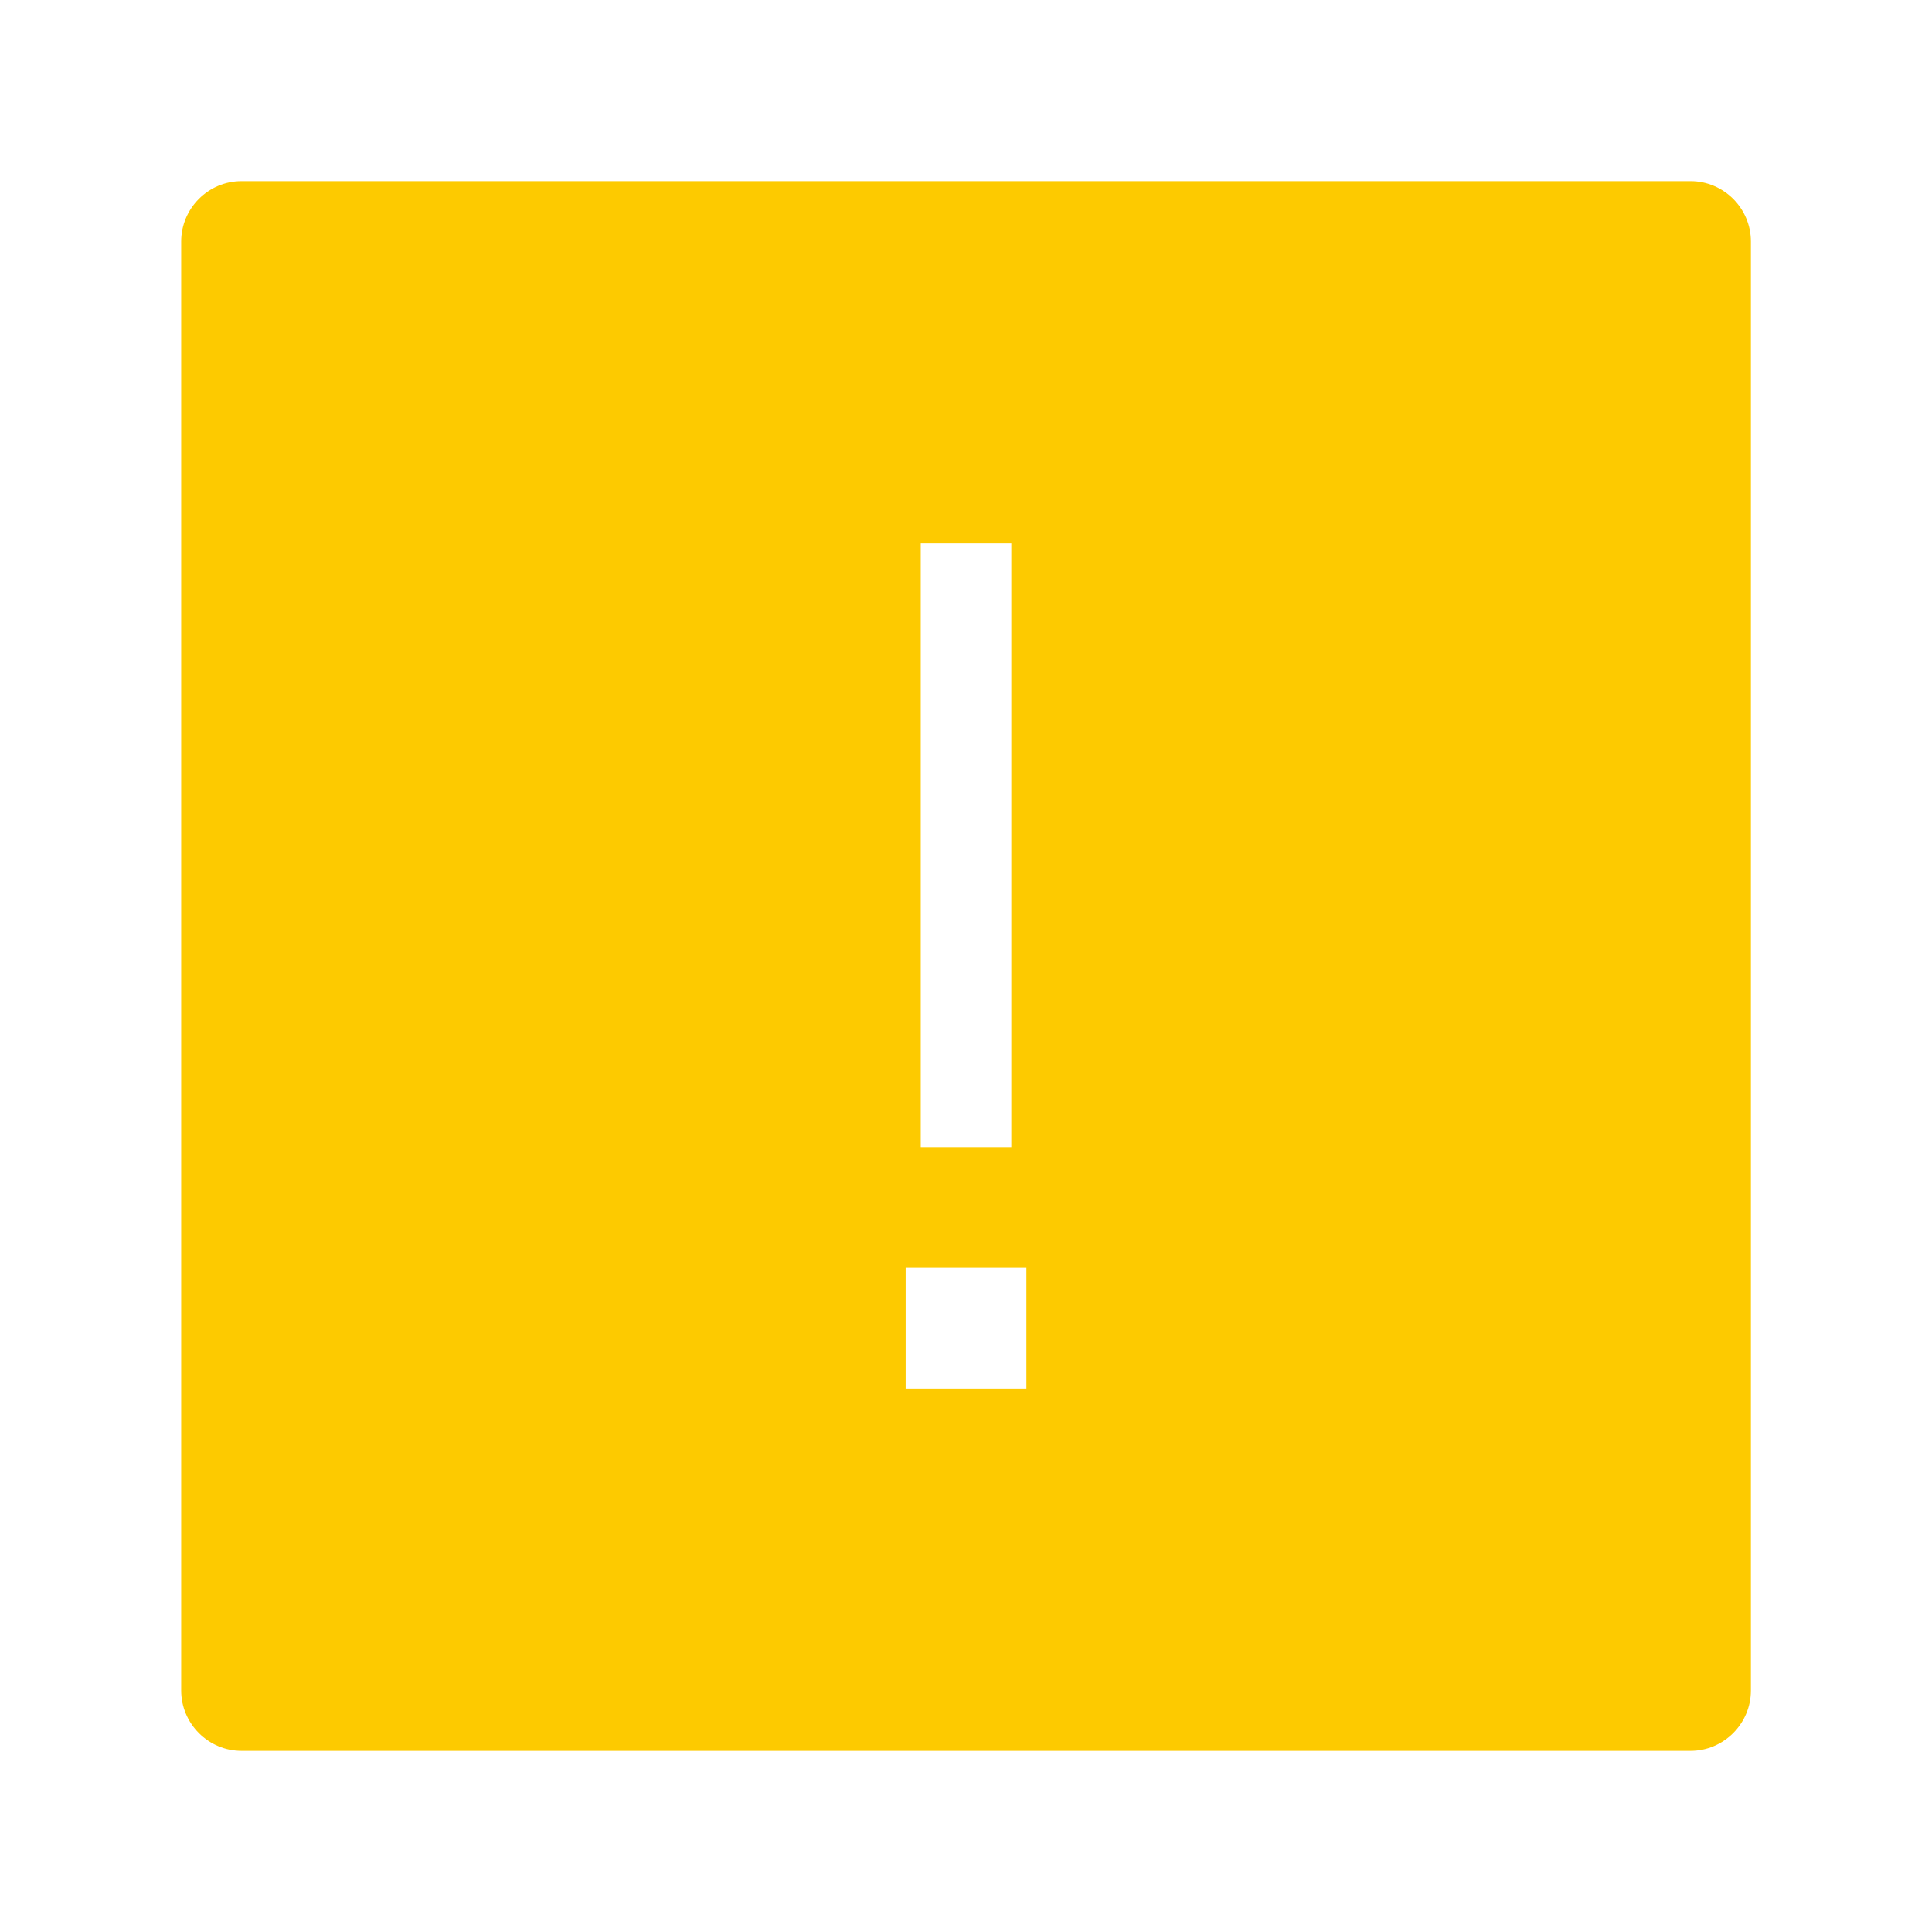
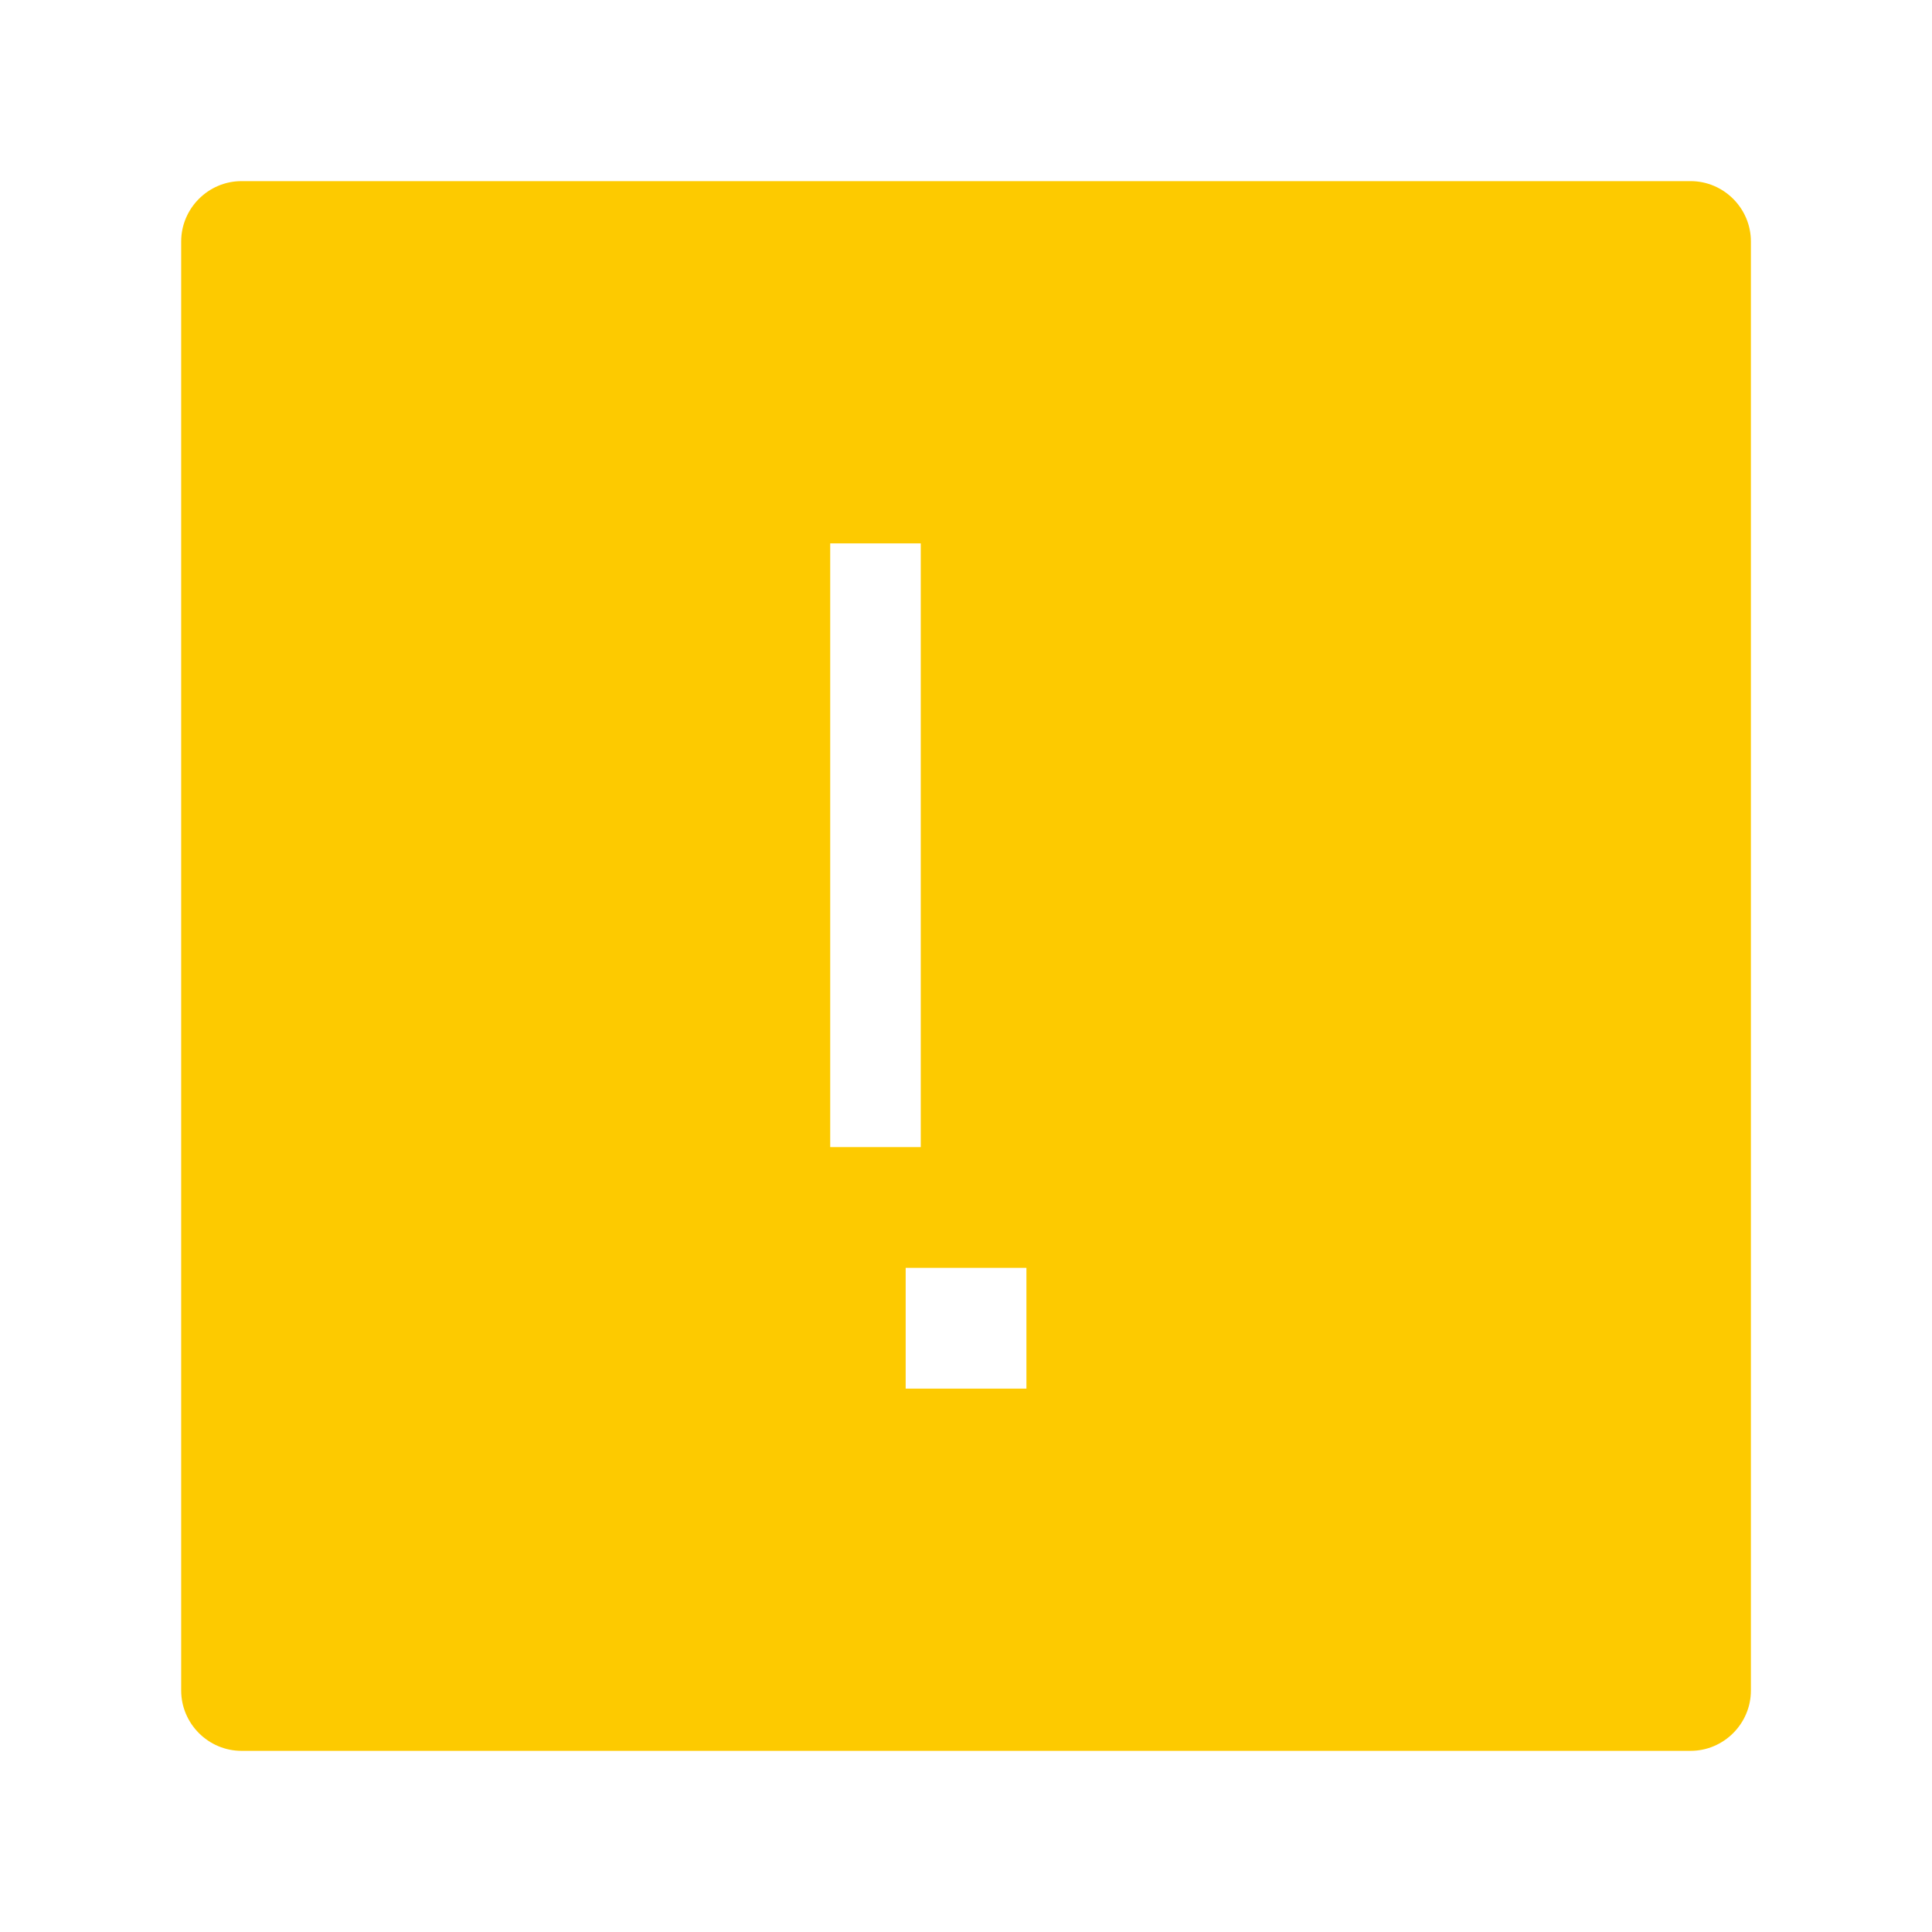
<svg xmlns="http://www.w3.org/2000/svg" version="1.1" id="IC033_alert" x="0px" y="0px" viewBox="0 0 64.001 64" enable-background="new 0 0 64.001 64" xml:space="preserve">
  <g>
-     <rect fill="none" width="64.001" height="64" />
-   </g>
-   <path d="M56.002,6h-48c-1.1,0-2,0.9-2,2v48c0,1.1,0.9,2,2,2h48c1.1,0,2-0.9,2-2V8  C58.002,6.9,57.102,6,56.002,6z M30.502,18h3v20h-3V18z M34.002,46h-4v-4h4V46z" style="fill:#FDCA00" />
+     </g>
+   <path d="M56.002,6h-48c-1.1,0-2,0.9-2,2v48c0,1.1,0.9,2,2,2h48c1.1,0,2-0.9,2-2V8  C58.002,6.9,57.102,6,56.002,6z M30.502,18v20h-3V18z M34.002,46h-4v-4h4V46z" style="fill:#FDCA00" />
</svg>